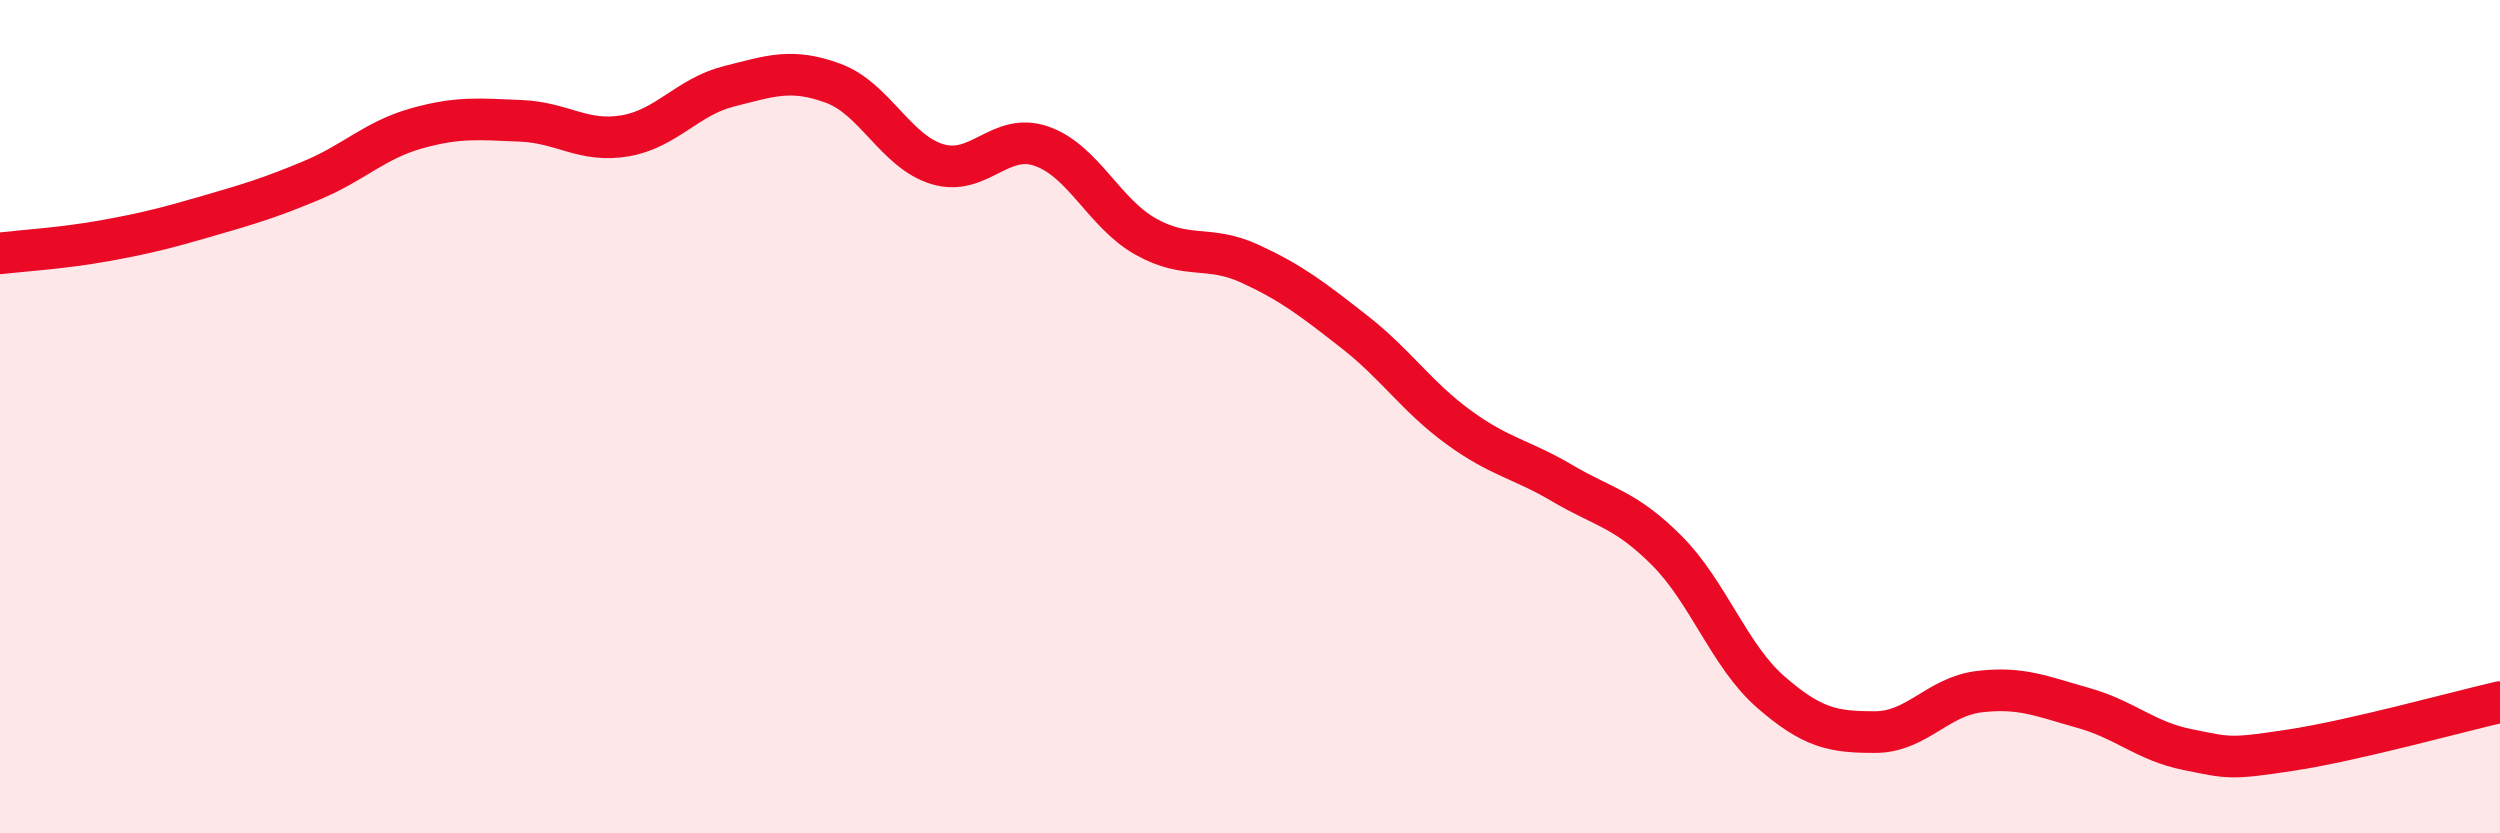
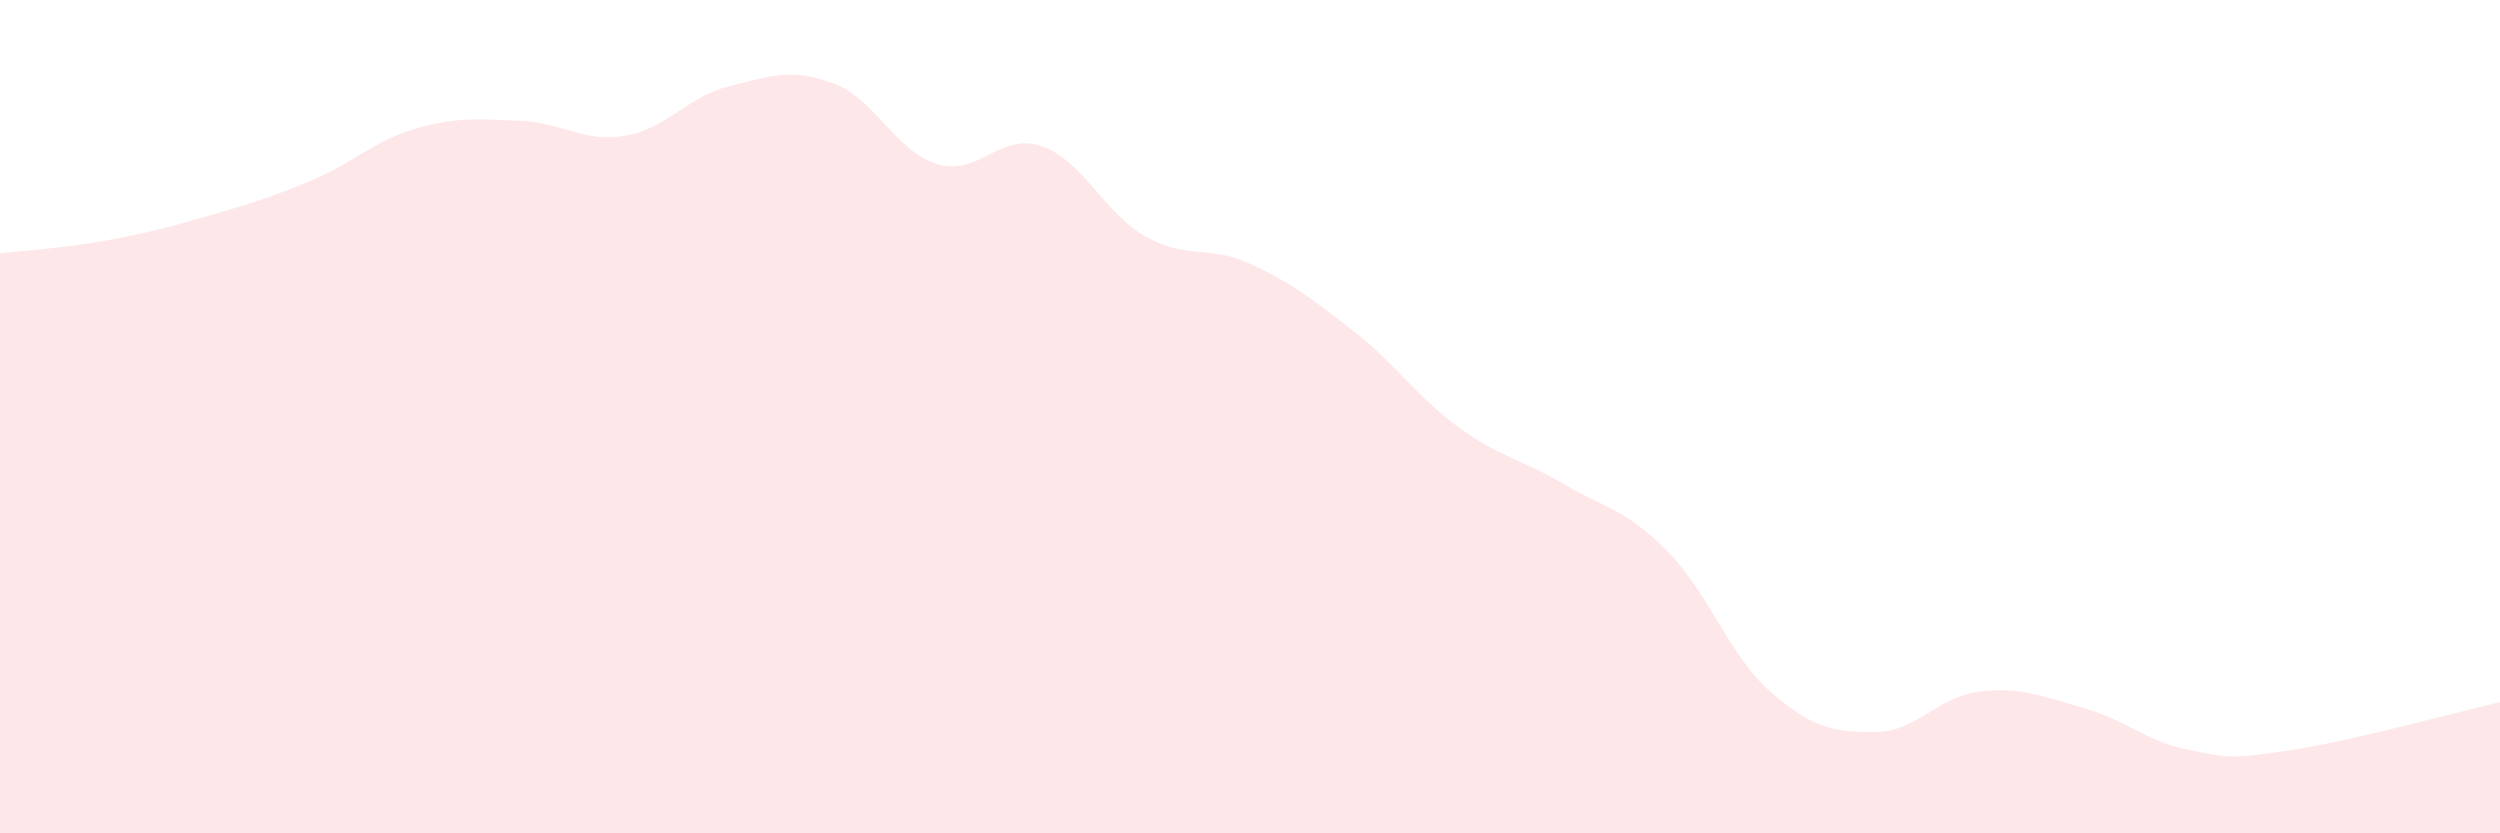
<svg xmlns="http://www.w3.org/2000/svg" width="60" height="20" viewBox="0 0 60 20">
  <path d="M 0,6.08 C 0.5,6.02 1.5,5.96 2.5,5.78 C 3.5,5.6 4,5.47 5,5.18 C 6,4.89 6.5,4.74 7.5,4.32 C 8.5,3.9 9,3.36 10,3.08 C 11,2.8 11.5,2.86 12.5,2.9 C 13.5,2.94 14,3.43 15,3.26 C 16,3.09 16.5,2.32 17.5,2.07 C 18.5,1.82 19,1.63 20,2 C 21,2.37 21.5,3.64 22.5,3.94 C 23.5,4.24 24,3.16 25,3.51 C 26,3.86 26.5,5.12 27.5,5.68 C 28.5,6.24 29,5.87 30,6.33 C 31,6.79 31.5,7.18 32.5,7.96 C 33.5,8.74 34,9.52 35,10.25 C 36,10.98 36.5,11.01 37.5,11.6 C 38.5,12.19 39,12.21 40,13.21 C 41,14.21 41.5,15.74 42.5,16.61 C 43.5,17.48 44,17.57 45,17.57 C 46,17.57 46.5,16.72 47.5,16.6 C 48.5,16.48 49,16.71 50,16.99 C 51,17.27 51.5,17.79 52.5,17.99 C 53.5,18.19 53.5,18.23 55,18 C 56.5,17.77 59,17.08 60,16.85L60 20L0 20Z" fill="#EB0A25" opacity="0.1" stroke-linecap="round" stroke-linejoin="round" />
-   <path d="M 0,6.08 C 0.5,6.02 1.5,5.96 2.5,5.78 C 3.5,5.6 4,5.47 5,5.18 C 6,4.89 6.5,4.74 7.5,4.32 C 8.5,3.9 9,3.36 10,3.08 C 11,2.8 11.5,2.86 12.5,2.9 C 13.5,2.94 14,3.43 15,3.26 C 16,3.09 16.5,2.32 17.5,2.07 C 18.5,1.82 19,1.63 20,2 C 21,2.37 21.5,3.64 22.5,3.94 C 23.5,4.24 24,3.16 25,3.51 C 26,3.86 26.5,5.12 27.5,5.68 C 28.5,6.24 29,5.87 30,6.33 C 31,6.79 31.5,7.18 32.5,7.96 C 33.5,8.74 34,9.52 35,10.25 C 36,10.98 36.5,11.01 37.5,11.6 C 38.5,12.19 39,12.21 40,13.21 C 41,14.21 41.5,15.74 42.5,16.61 C 43.5,17.48 44,17.57 45,17.57 C 46,17.57 46.5,16.72 47.5,16.6 C 48.5,16.48 49,16.71 50,16.99 C 51,17.27 51.5,17.79 52.5,17.99 C 53.5,18.19 53.5,18.23 55,18 C 56.5,17.77 59,17.08 60,16.85" stroke="#EB0A25" stroke-width="1" fill="none" stroke-linecap="round" stroke-linejoin="round" />
</svg>